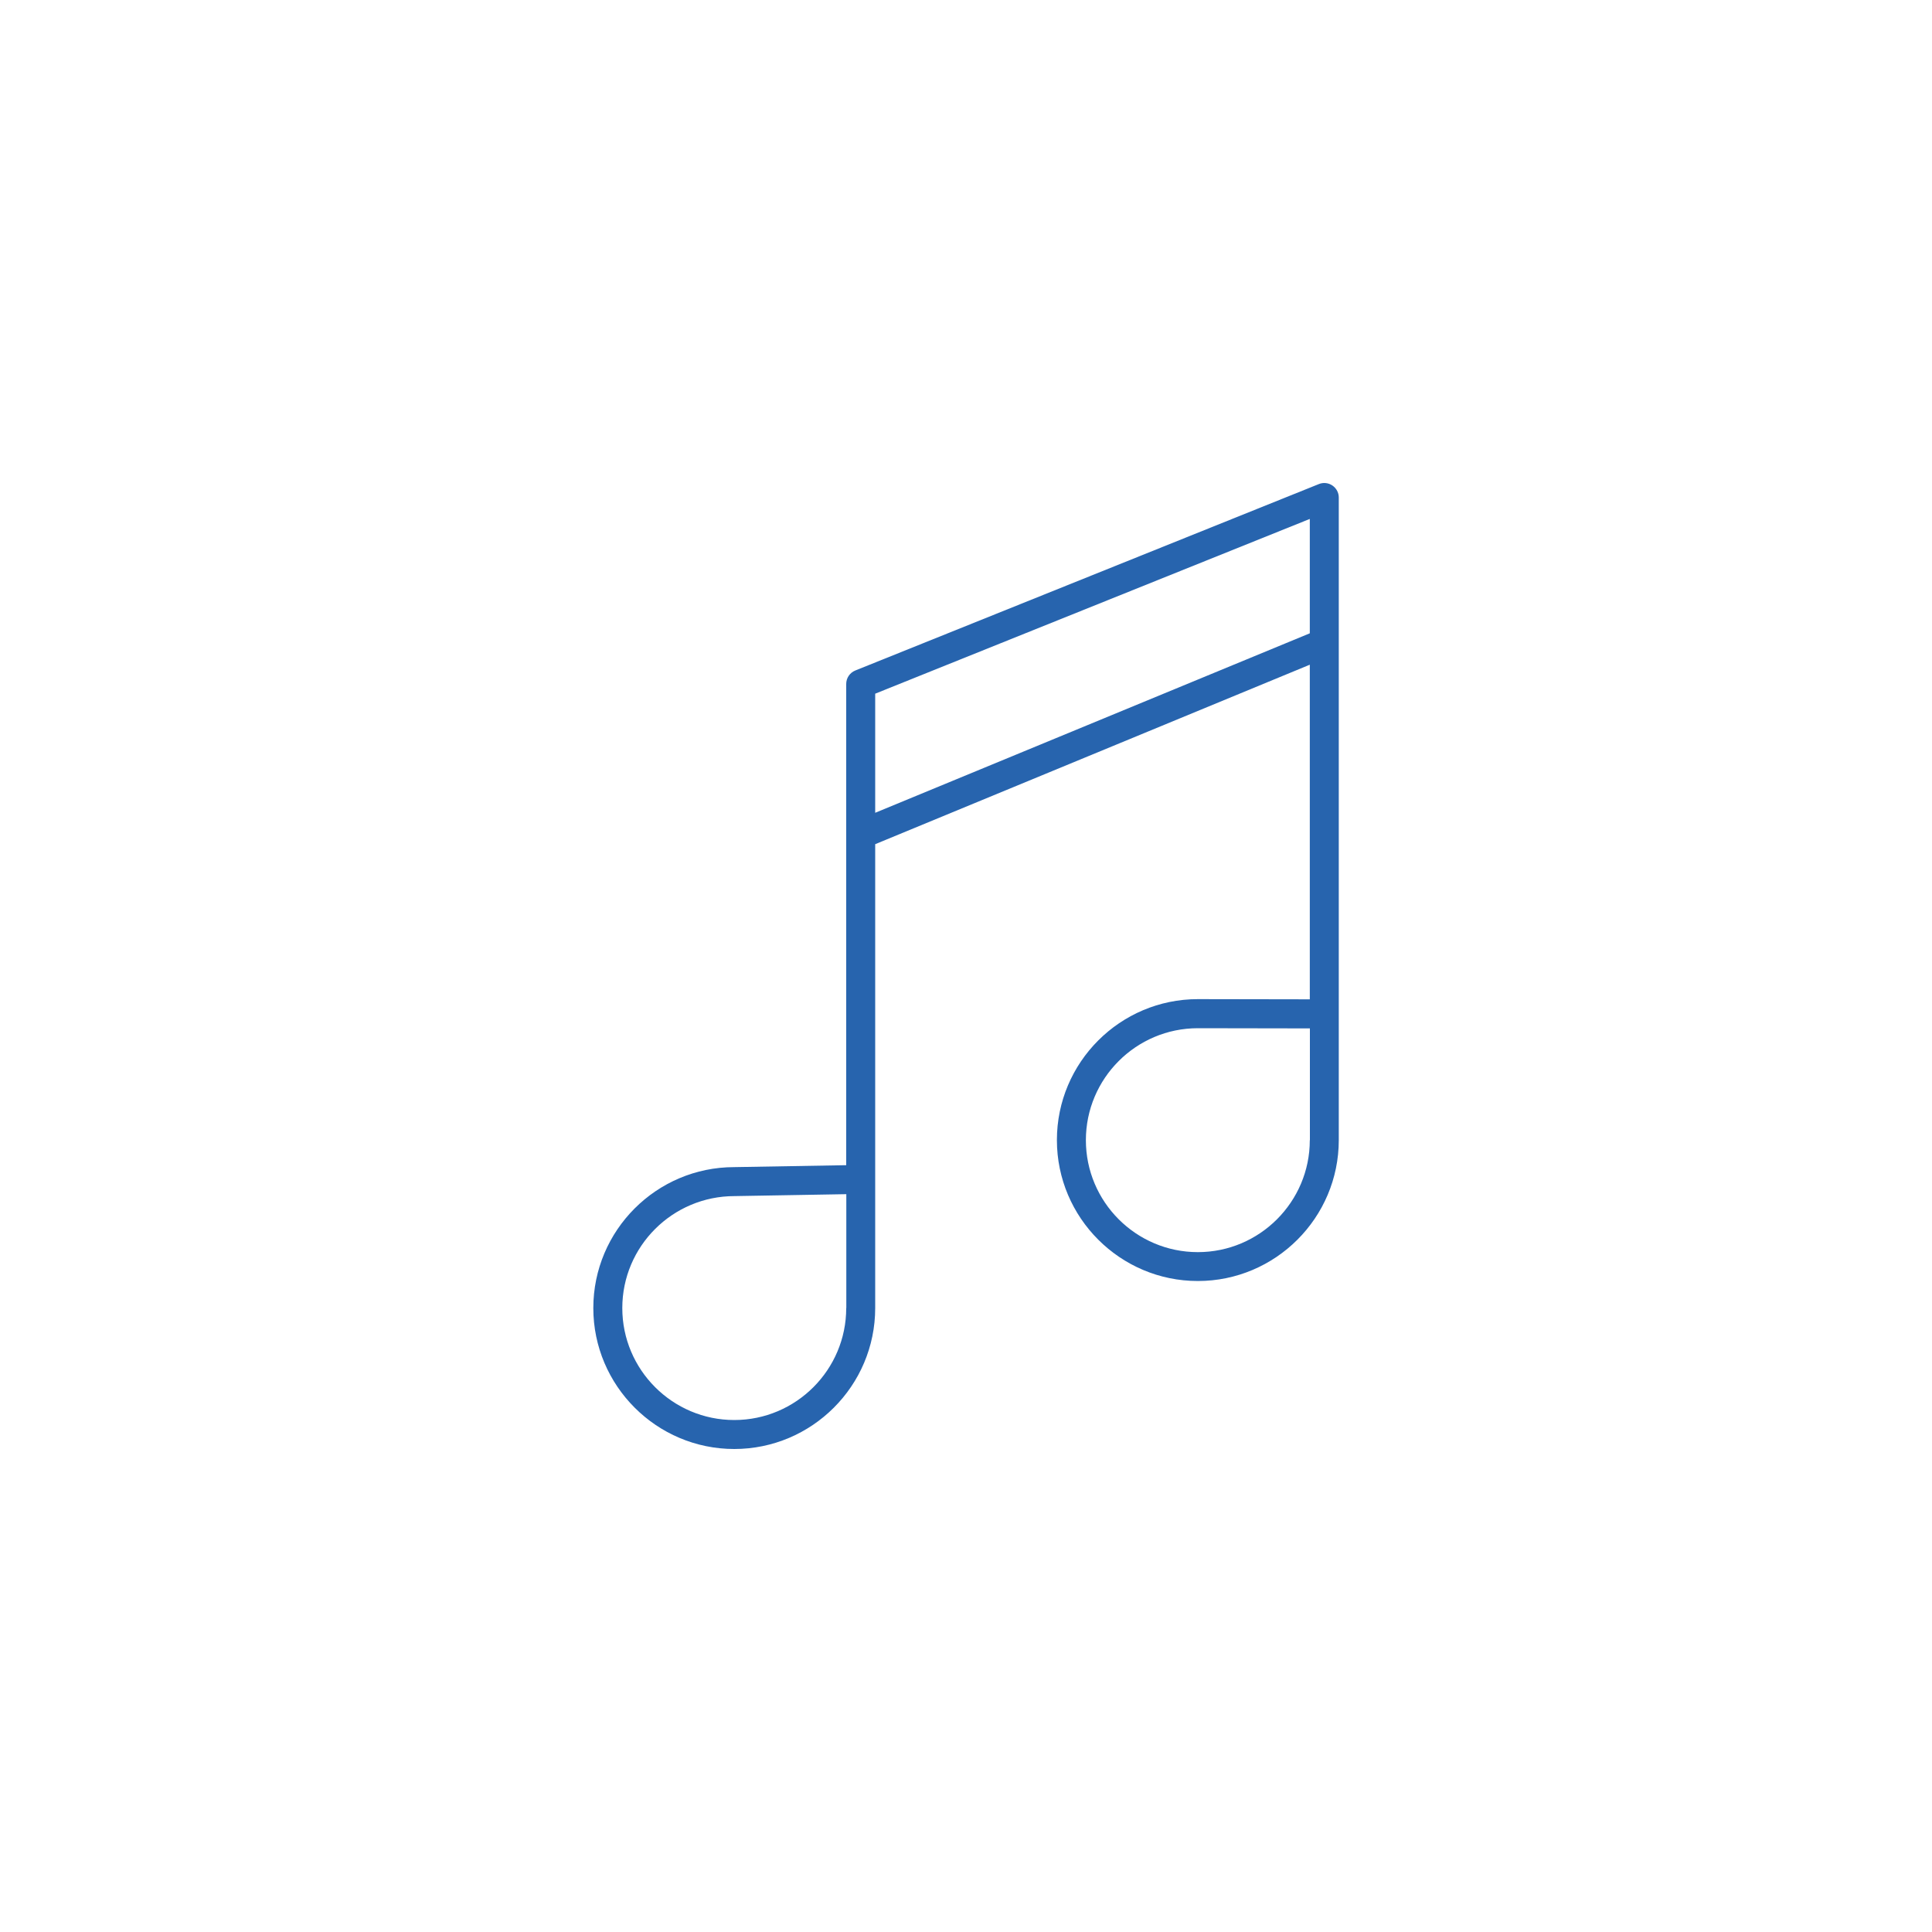
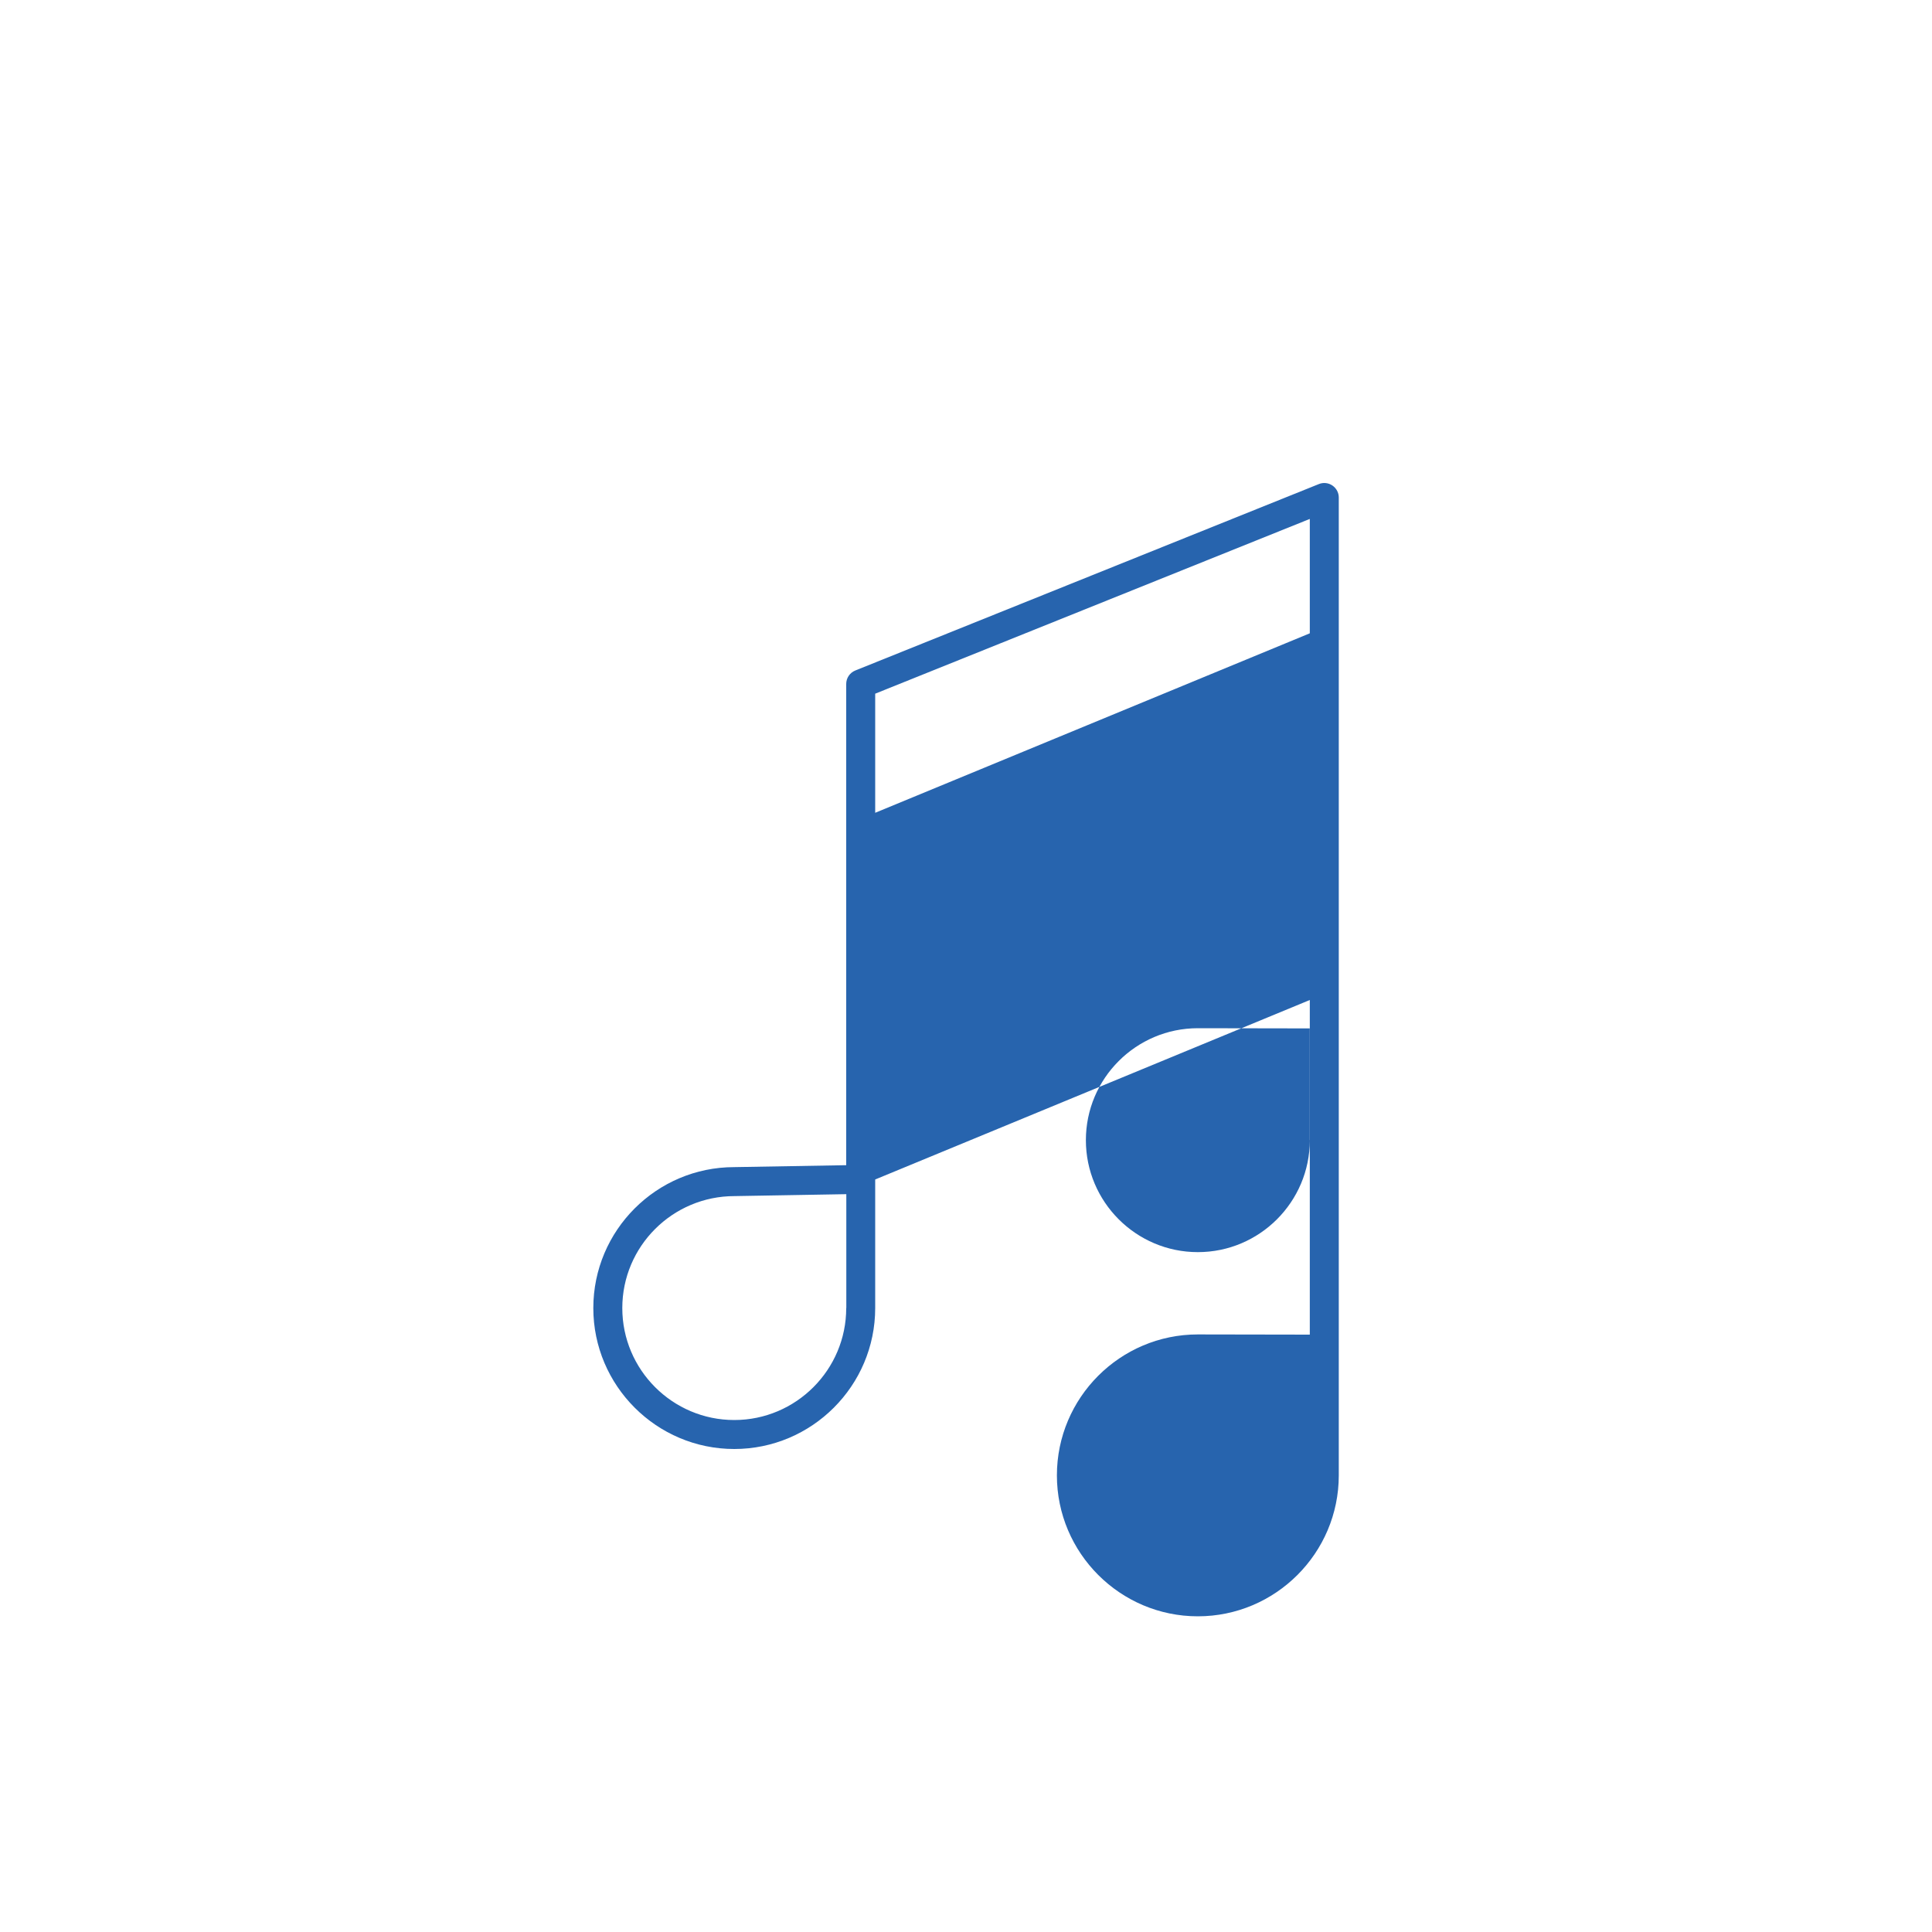
<svg xmlns="http://www.w3.org/2000/svg" viewBox="0 0 200 200" data-name="Ebene 1" id="Ebene_1">
  <defs>
    <style>
      .cls-1 {
        fill: #2764ae;
      }
    </style>
  </defs>
-   <path d="M138.59,66.58v-15.08c0-.5-.25-.96-.66-1.24-.41-.28-.94-.34-1.4-.15l-47.99,19.3c-.57.23-.94.78-.94,1.39v15.57h0v34.25l-11.59.2c-8.05,0-14.59,6.55-14.59,14.59s6.55,14.59,14.59,14.59,14.59-6.55,14.59-14.59v-13.31h0v-34.71l44.99-18.58v34.64l-11.59-.02c-8.05,0-14.59,6.55-14.59,14.59s6.55,14.59,14.59,14.59,14.59-6.55,14.59-14.59v-51.44s0,0,0,0ZM87.6,135.41c0,6.39-5.2,11.59-11.59,11.59s-11.59-5.2-11.59-11.59,5.2-11.59,11.62-11.59l11.57-.2v11.79ZM135.59,118.03c0,6.39-5.2,11.59-11.59,11.59s-11.59-5.2-11.59-11.59,5.2-11.59,11.59-11.59l11.6.02v11.57ZM90.6,84.14v-12.33l44.99-18.09v11.84l-44.99,18.58Z" class="cls-1" />
+   <path d="M138.59,66.58v-15.08c0-.5-.25-.96-.66-1.24-.41-.28-.94-.34-1.4-.15l-47.99,19.3c-.57.23-.94.78-.94,1.39v15.57h0v34.25l-11.59.2c-8.05,0-14.59,6.55-14.59,14.59s6.55,14.59,14.59,14.59,14.59-6.55,14.59-14.59v-13.31h0l44.99-18.58v34.64l-11.59-.02c-8.05,0-14.59,6.55-14.59,14.59s6.55,14.59,14.59,14.59,14.59-6.55,14.59-14.59v-51.44s0,0,0,0ZM87.6,135.41c0,6.39-5.2,11.59-11.59,11.59s-11.59-5.2-11.59-11.59,5.2-11.59,11.62-11.59l11.57-.2v11.79ZM135.59,118.03c0,6.39-5.2,11.59-11.59,11.59s-11.59-5.2-11.59-11.59,5.2-11.59,11.59-11.59l11.6.02v11.57ZM90.6,84.14v-12.33l44.99-18.09v11.84l-44.99,18.58Z" class="cls-1" />
</svg>